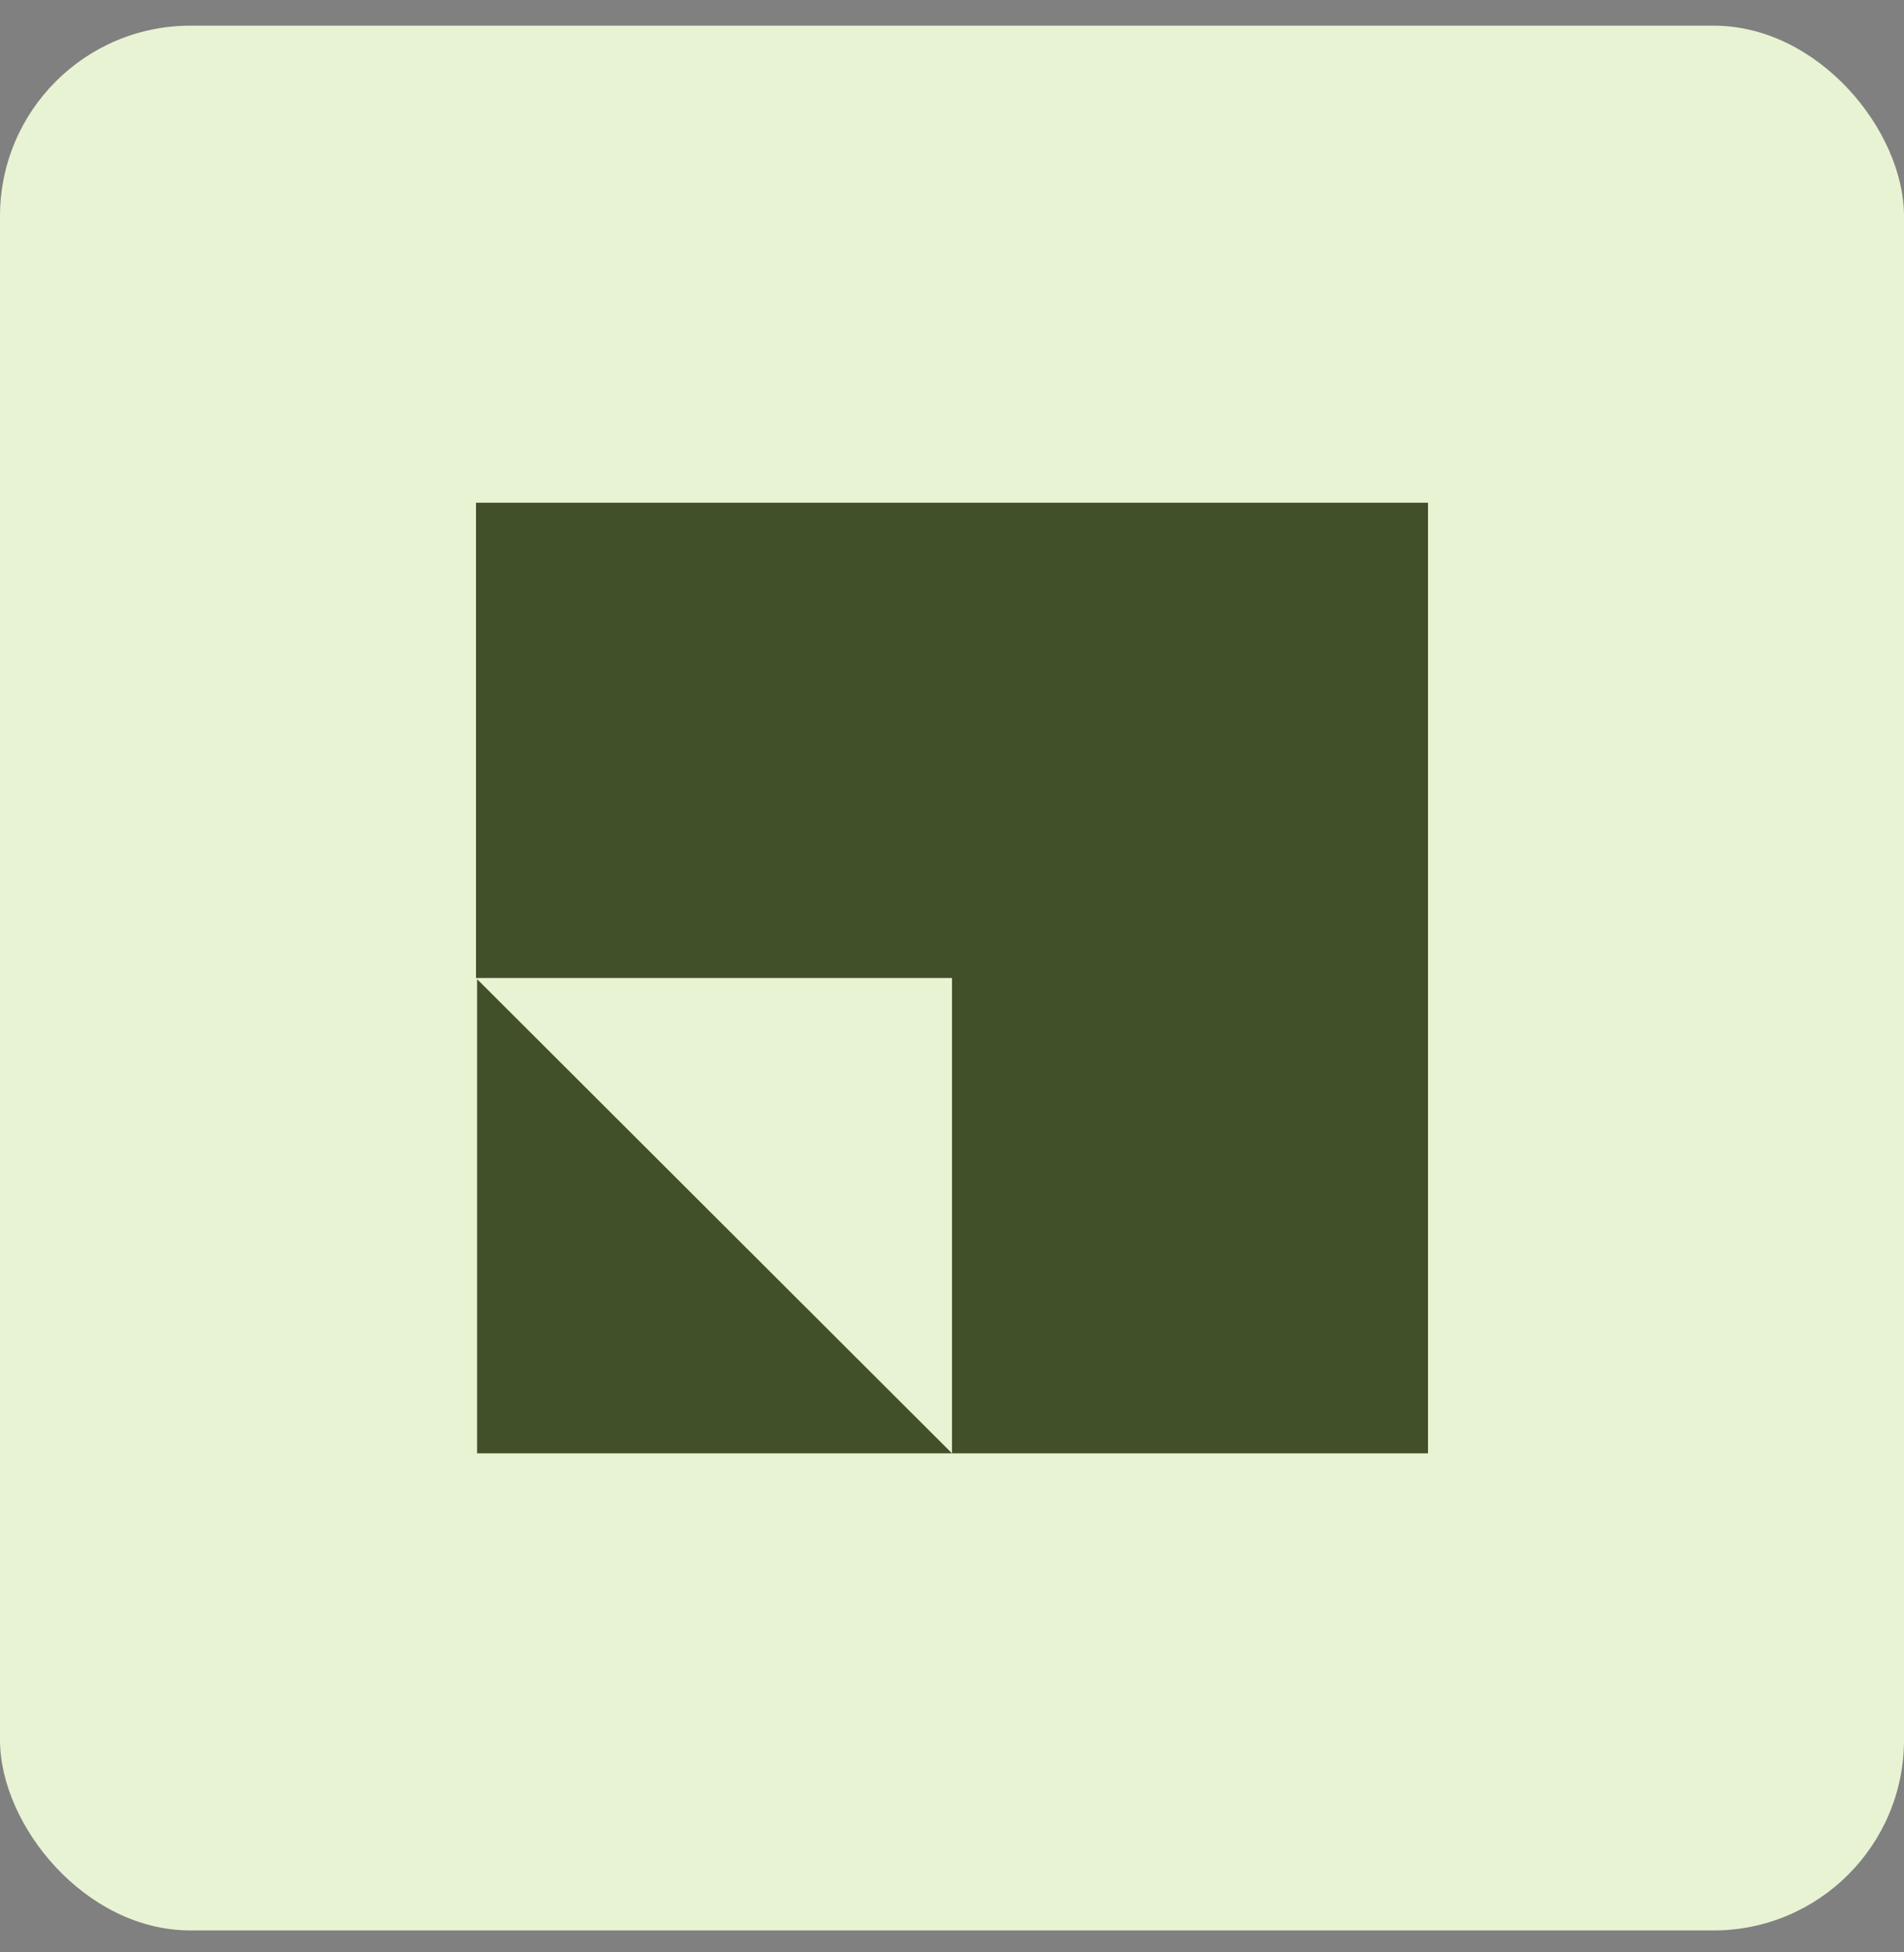
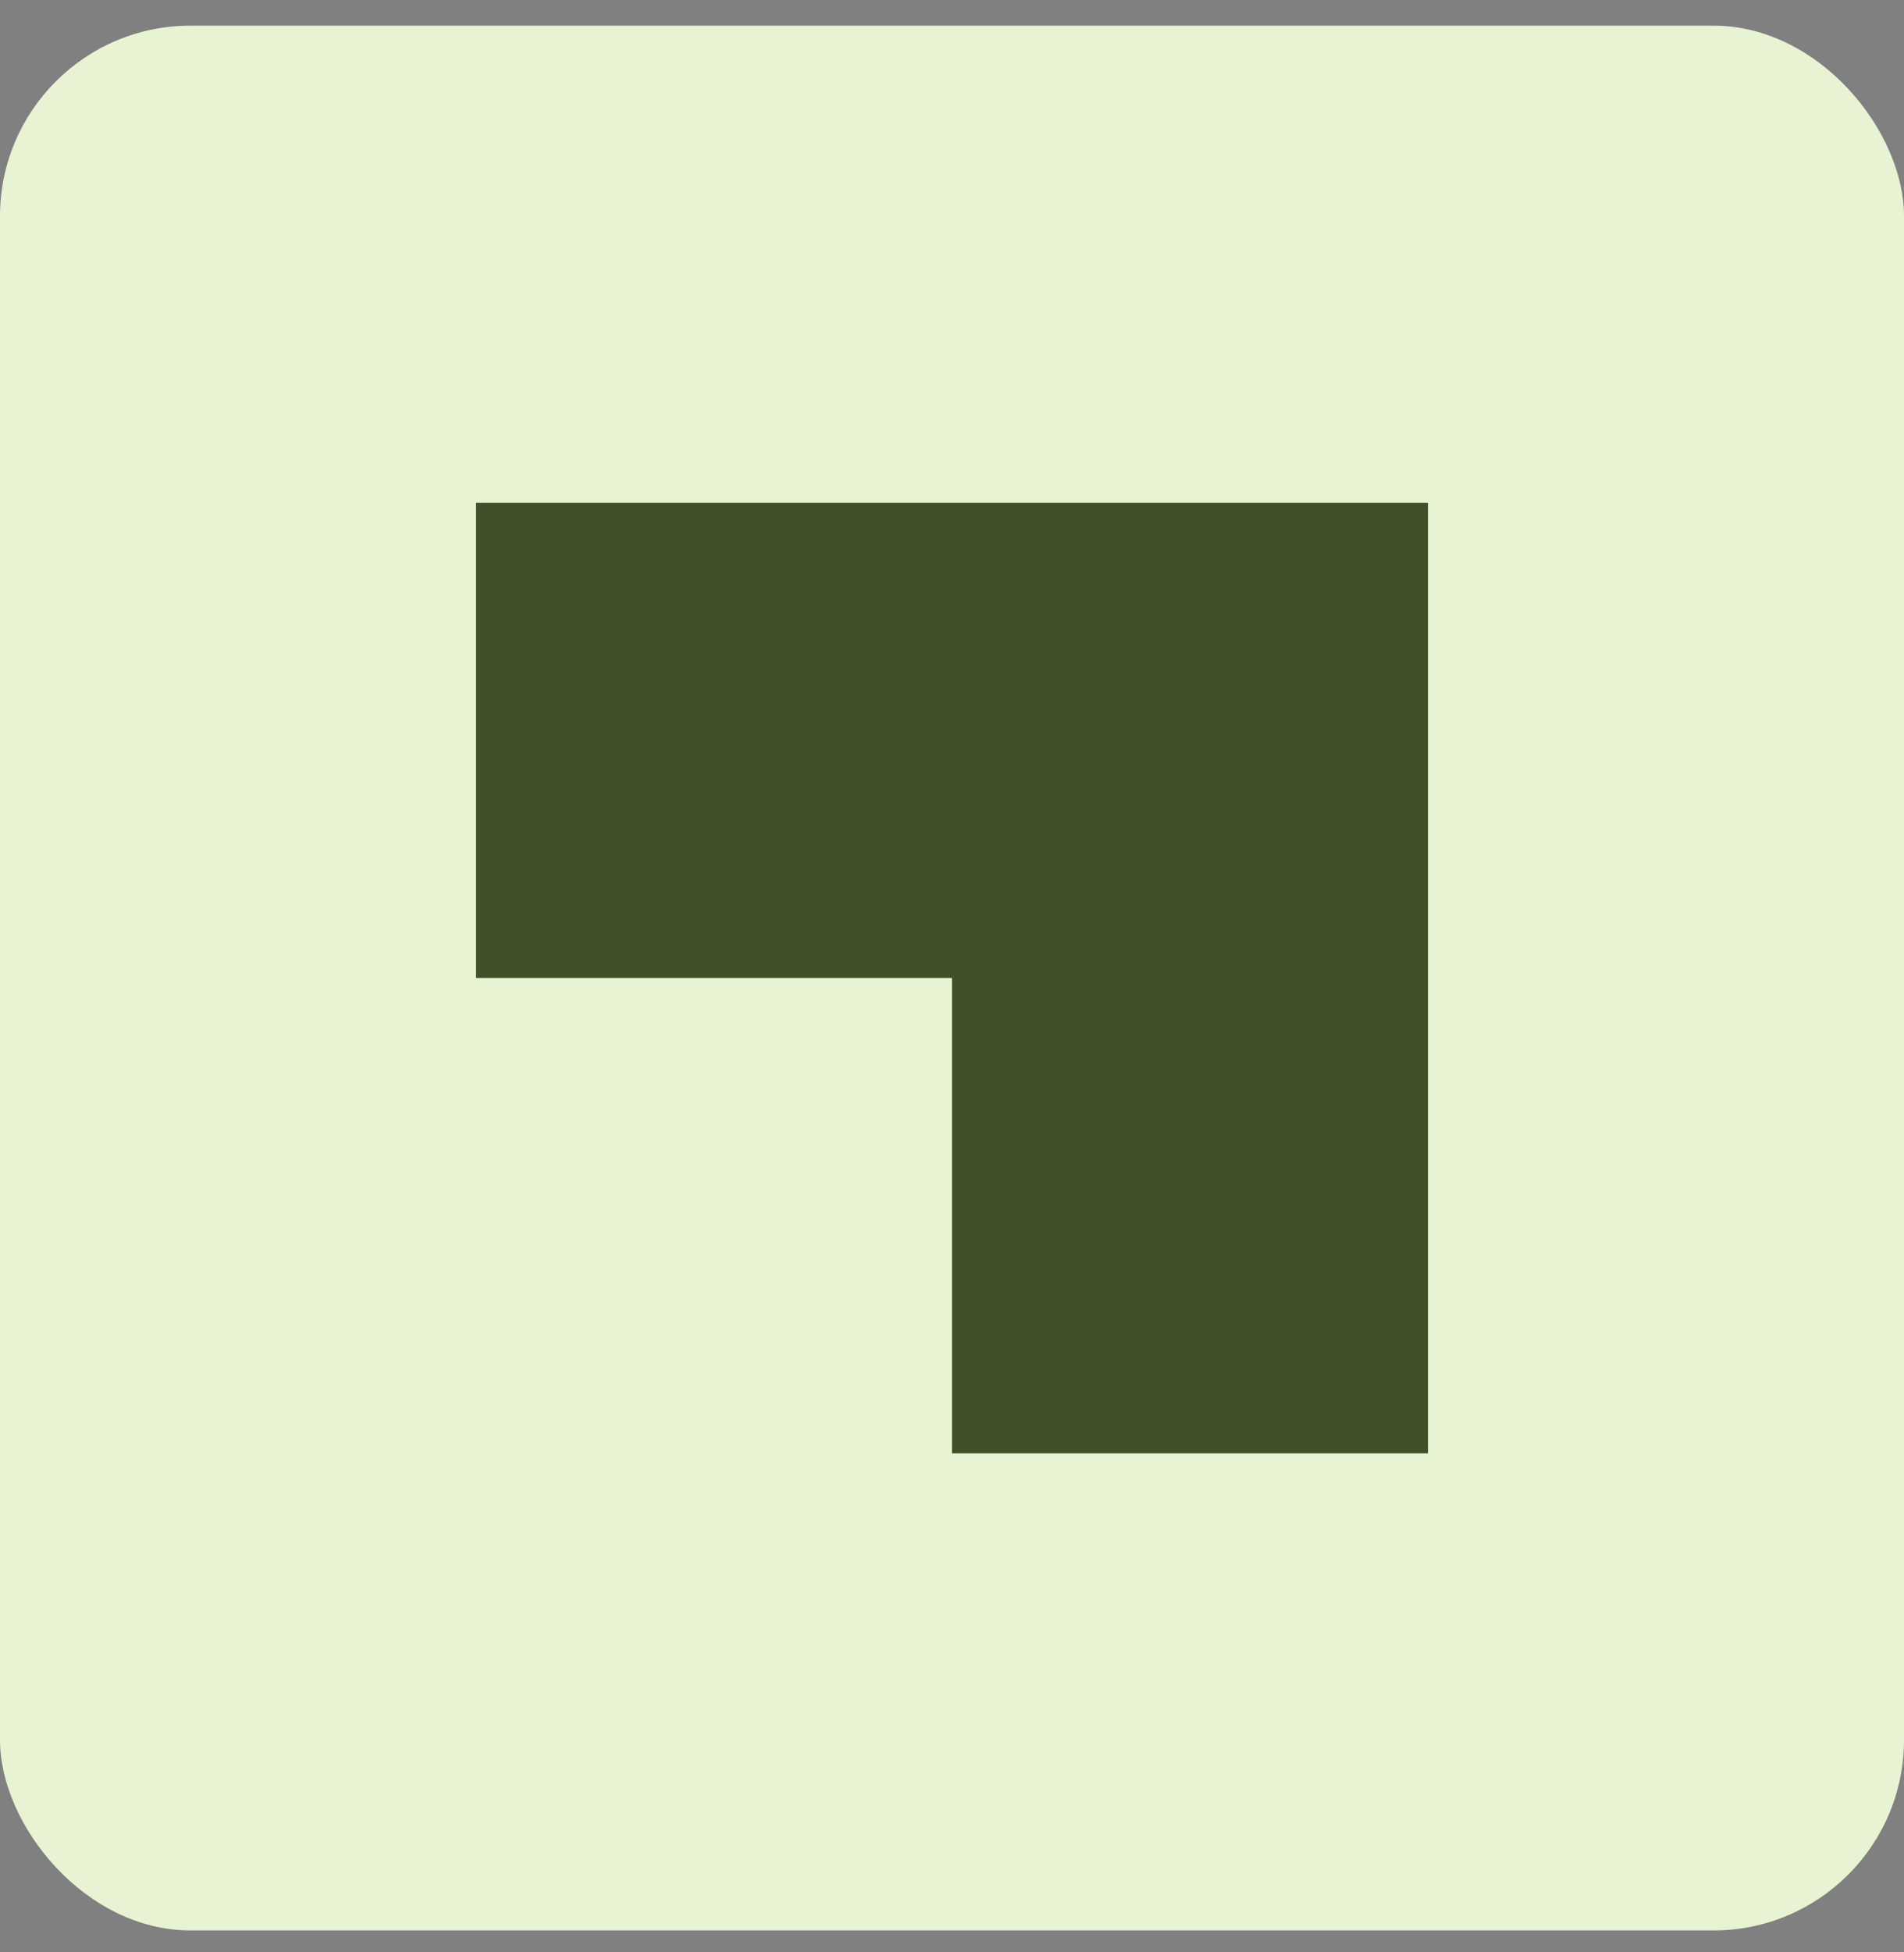
<svg xmlns="http://www.w3.org/2000/svg" width="40" height="41" viewBox="0 0 40 41" fill="none">
  <rect x="0" y="0" width="40" height="41" fill="#808080" stroke="none" />
  <rect y="0.539" width="40" height="40" rx="4" fill="#E7F3D3" />
  <path d="M10 10.557H30V30.52H20V20.538H10V10.557Z" fill="#415028" />
-   <path d="M10.023 20.562L19.999 30.519H10.023V20.562Z" fill="#415028" />
</svg>